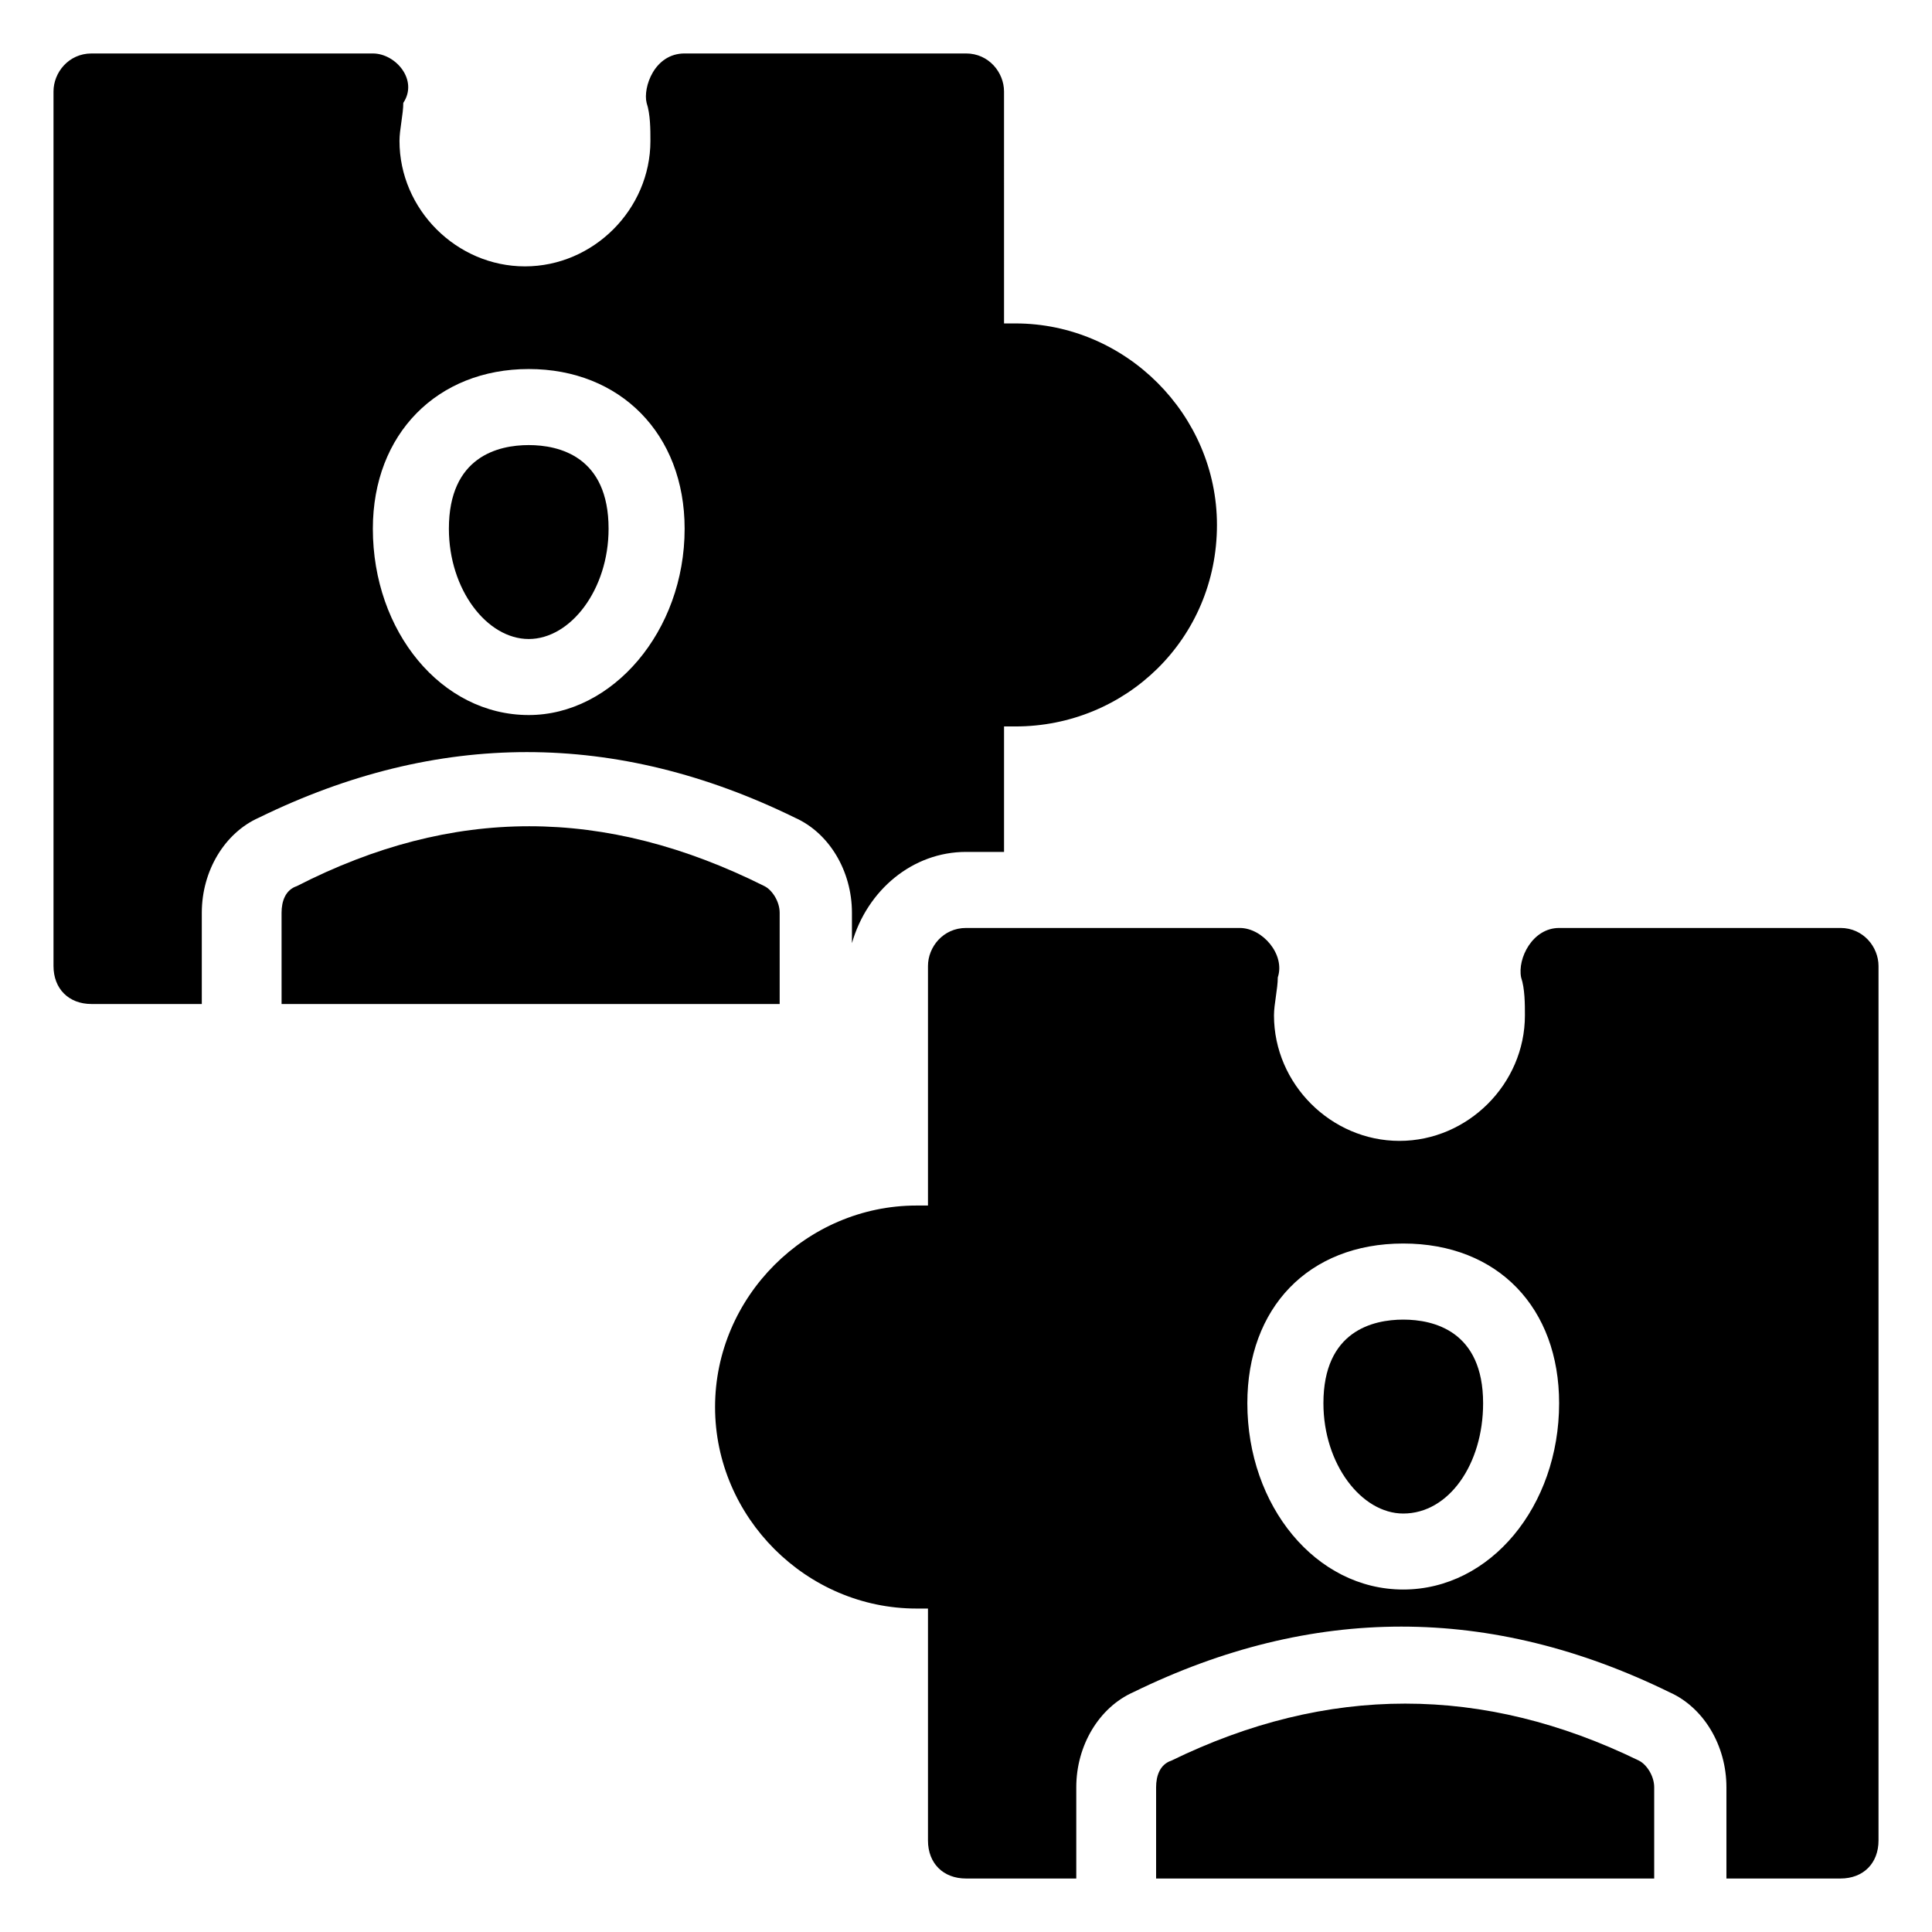
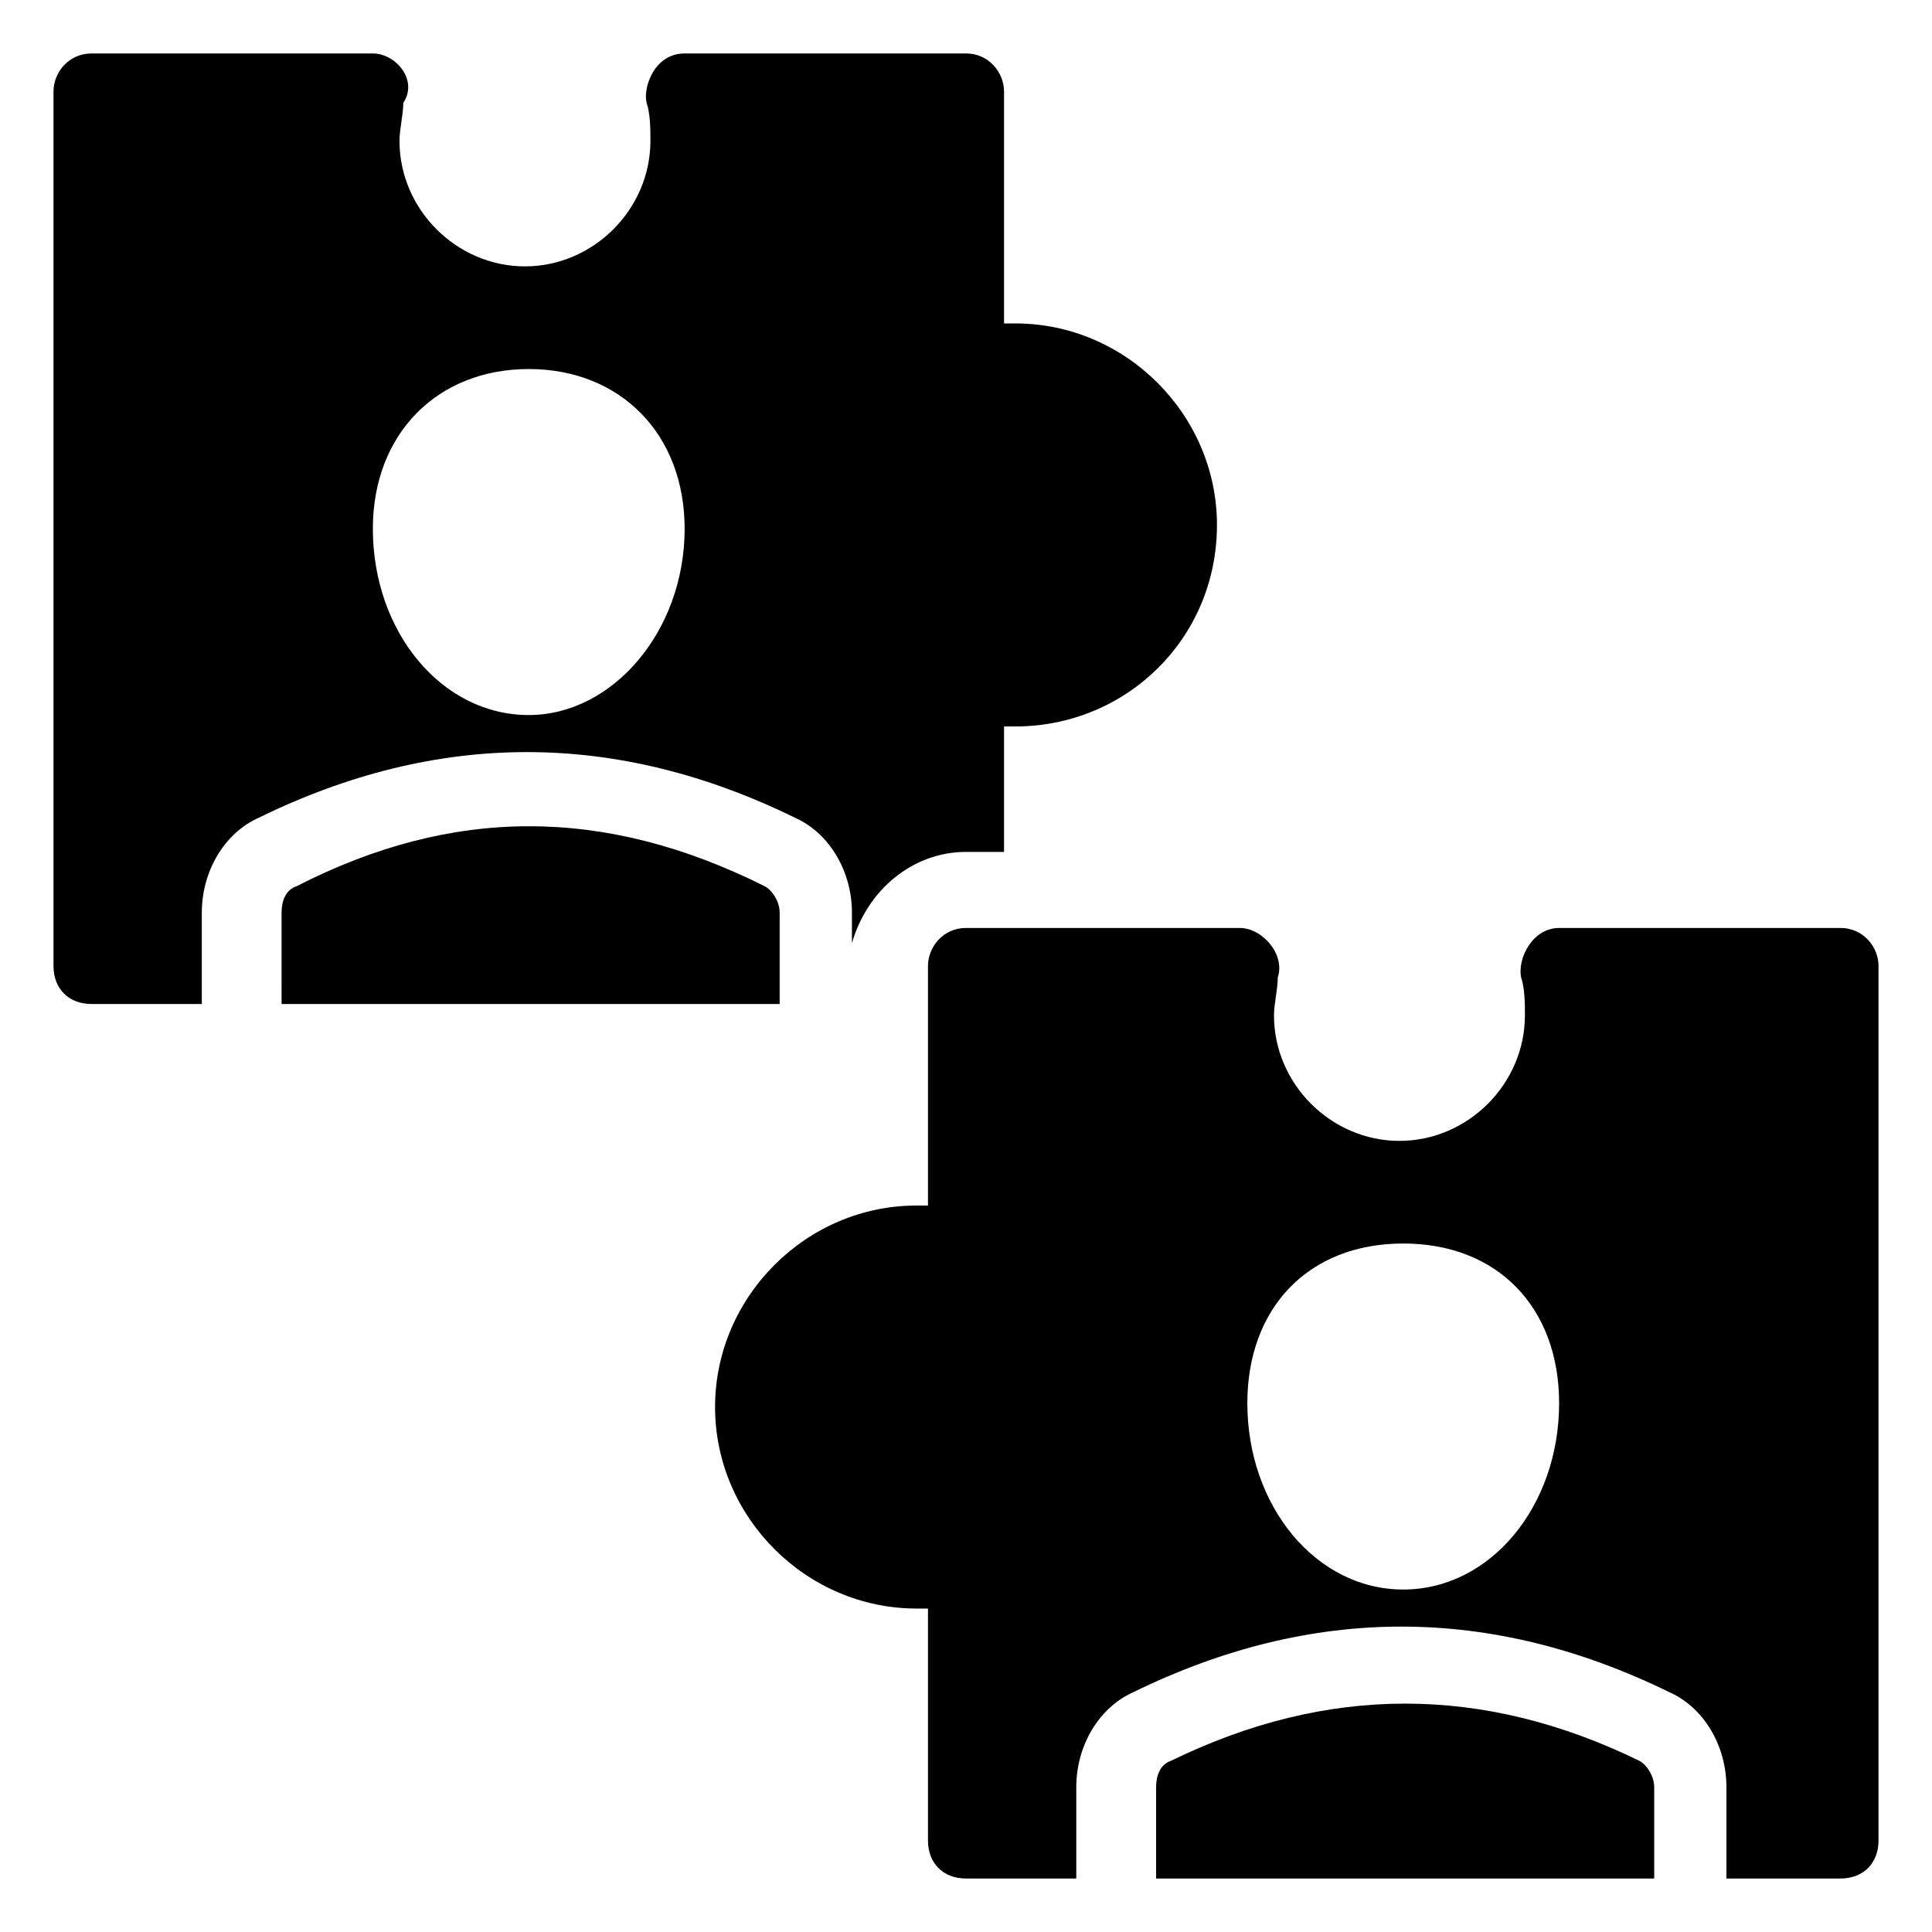
<svg xmlns="http://www.w3.org/2000/svg" fill="#000000" width="800px" height="800px" version="1.1" viewBox="144 144 512 512">
  <g>
    <path d="m350.62 385.89c0-3.023-2.016-6.047-4.031-7.055-42.32-21.16-82.625-21.16-123.94 0-3.023 1.008-4.031 4.031-4.031 7.055l0.004 24.184h132z" />
-     <path d="m305.28 284.12c0-19.145-13.098-22.168-21.16-22.168s-21.16 3.023-21.16 22.168c0 16.121 10.078 29.223 21.16 29.223 11.086 0 21.16-13.098 21.16-29.223z" />
    <path d="m354.66 360.7c9.07 4.031 15.113 14.105 15.113 25.191v8.062c4.031-14.109 16.121-24.188 30.23-24.188h10.078v-33.25h3.023c29.223 0 53.402-23.176 53.402-53.402 0-29.223-24.184-53.402-53.402-53.402h-3.023l-0.004-61.469c0-5.039-4.031-10.078-10.078-10.078h-74.562c-8.062 0-11.082 9.07-10.078 13.098 1.008 3.023 1.008 7.055 1.008 10.078 0 18.137-15.113 33.25-33.25 33.25s-33.25-15.113-33.25-33.25c0-3.023 1.008-7.055 1.008-10.078 4.031-6.043-2.016-13.094-8.062-13.094h-74.562c-6.047 0-10.074 5.035-10.074 10.074v231.75c0 6.047 4.031 10.078 10.078 10.078h29.223v-24.184c0-11.082 6.047-21.16 15.113-25.191 47.355-23.176 94.711-23.176 142.07 0zm-111.85-76.582c0-25.191 17.129-42.32 41.312-42.32s41.312 17.129 41.312 42.32c0 27.207-19.145 49.375-41.312 49.375-23.176 0-41.312-22.168-41.312-49.375z" />
    <path d="m578.35 610.59c-41.312-20.152-82.625-20.152-123.94 0-3.023 1.008-4.031 4.031-4.031 7.055v24.184h132v-24.184c0-3.023-2.016-6.047-4.031-7.055z" />
-     <path d="m515.88 493.71c-8.062 0-21.16 3.023-21.16 22.168 0 16.121 10.078 29.223 21.16 29.223 12.09 0 21.16-13.098 21.16-29.223 0-19.145-13.098-22.168-21.16-22.168z" />
    <path d="m631.75 389.92h-74.562c-7.055 0-11.082 8.062-10.078 13.098 1.008 3.023 1.008 7.055 1.008 10.078 0 18.137-15.113 33.25-33.25 33.25-18.137 0-33.25-15.113-33.25-33.25 0-3.023 1.008-7.055 1.008-10.078 2.016-6.047-4.031-13.098-10.078-13.098h-72.547c-6.047 0-10.078 5.039-10.078 10.078v63.48h-3.023c-29.223 0-53.402 24.184-53.402 53.402 0 29.223 24.184 53.402 53.402 53.402h3.023v61.465c0 6.047 4.031 10.078 10.078 10.078h29.223v-24.184c0-11.082 6.047-21.16 15.113-25.191 47.359-23.176 94.715-23.176 142.07 0 9.07 4.031 15.113 14.105 15.113 25.191v24.184h30.227c6.047 0 10.078-4.031 10.078-10.078v-231.75c0-5.039-4.031-10.078-10.078-10.078zm-115.88 175.32c-23.176 0-41.312-22.168-41.312-49.375 0-25.191 16.121-42.32 41.312-42.32s41.312 17.129 41.312 42.32c0 27.211-18.137 49.375-41.312 49.375z" />
  </g>
</svg>